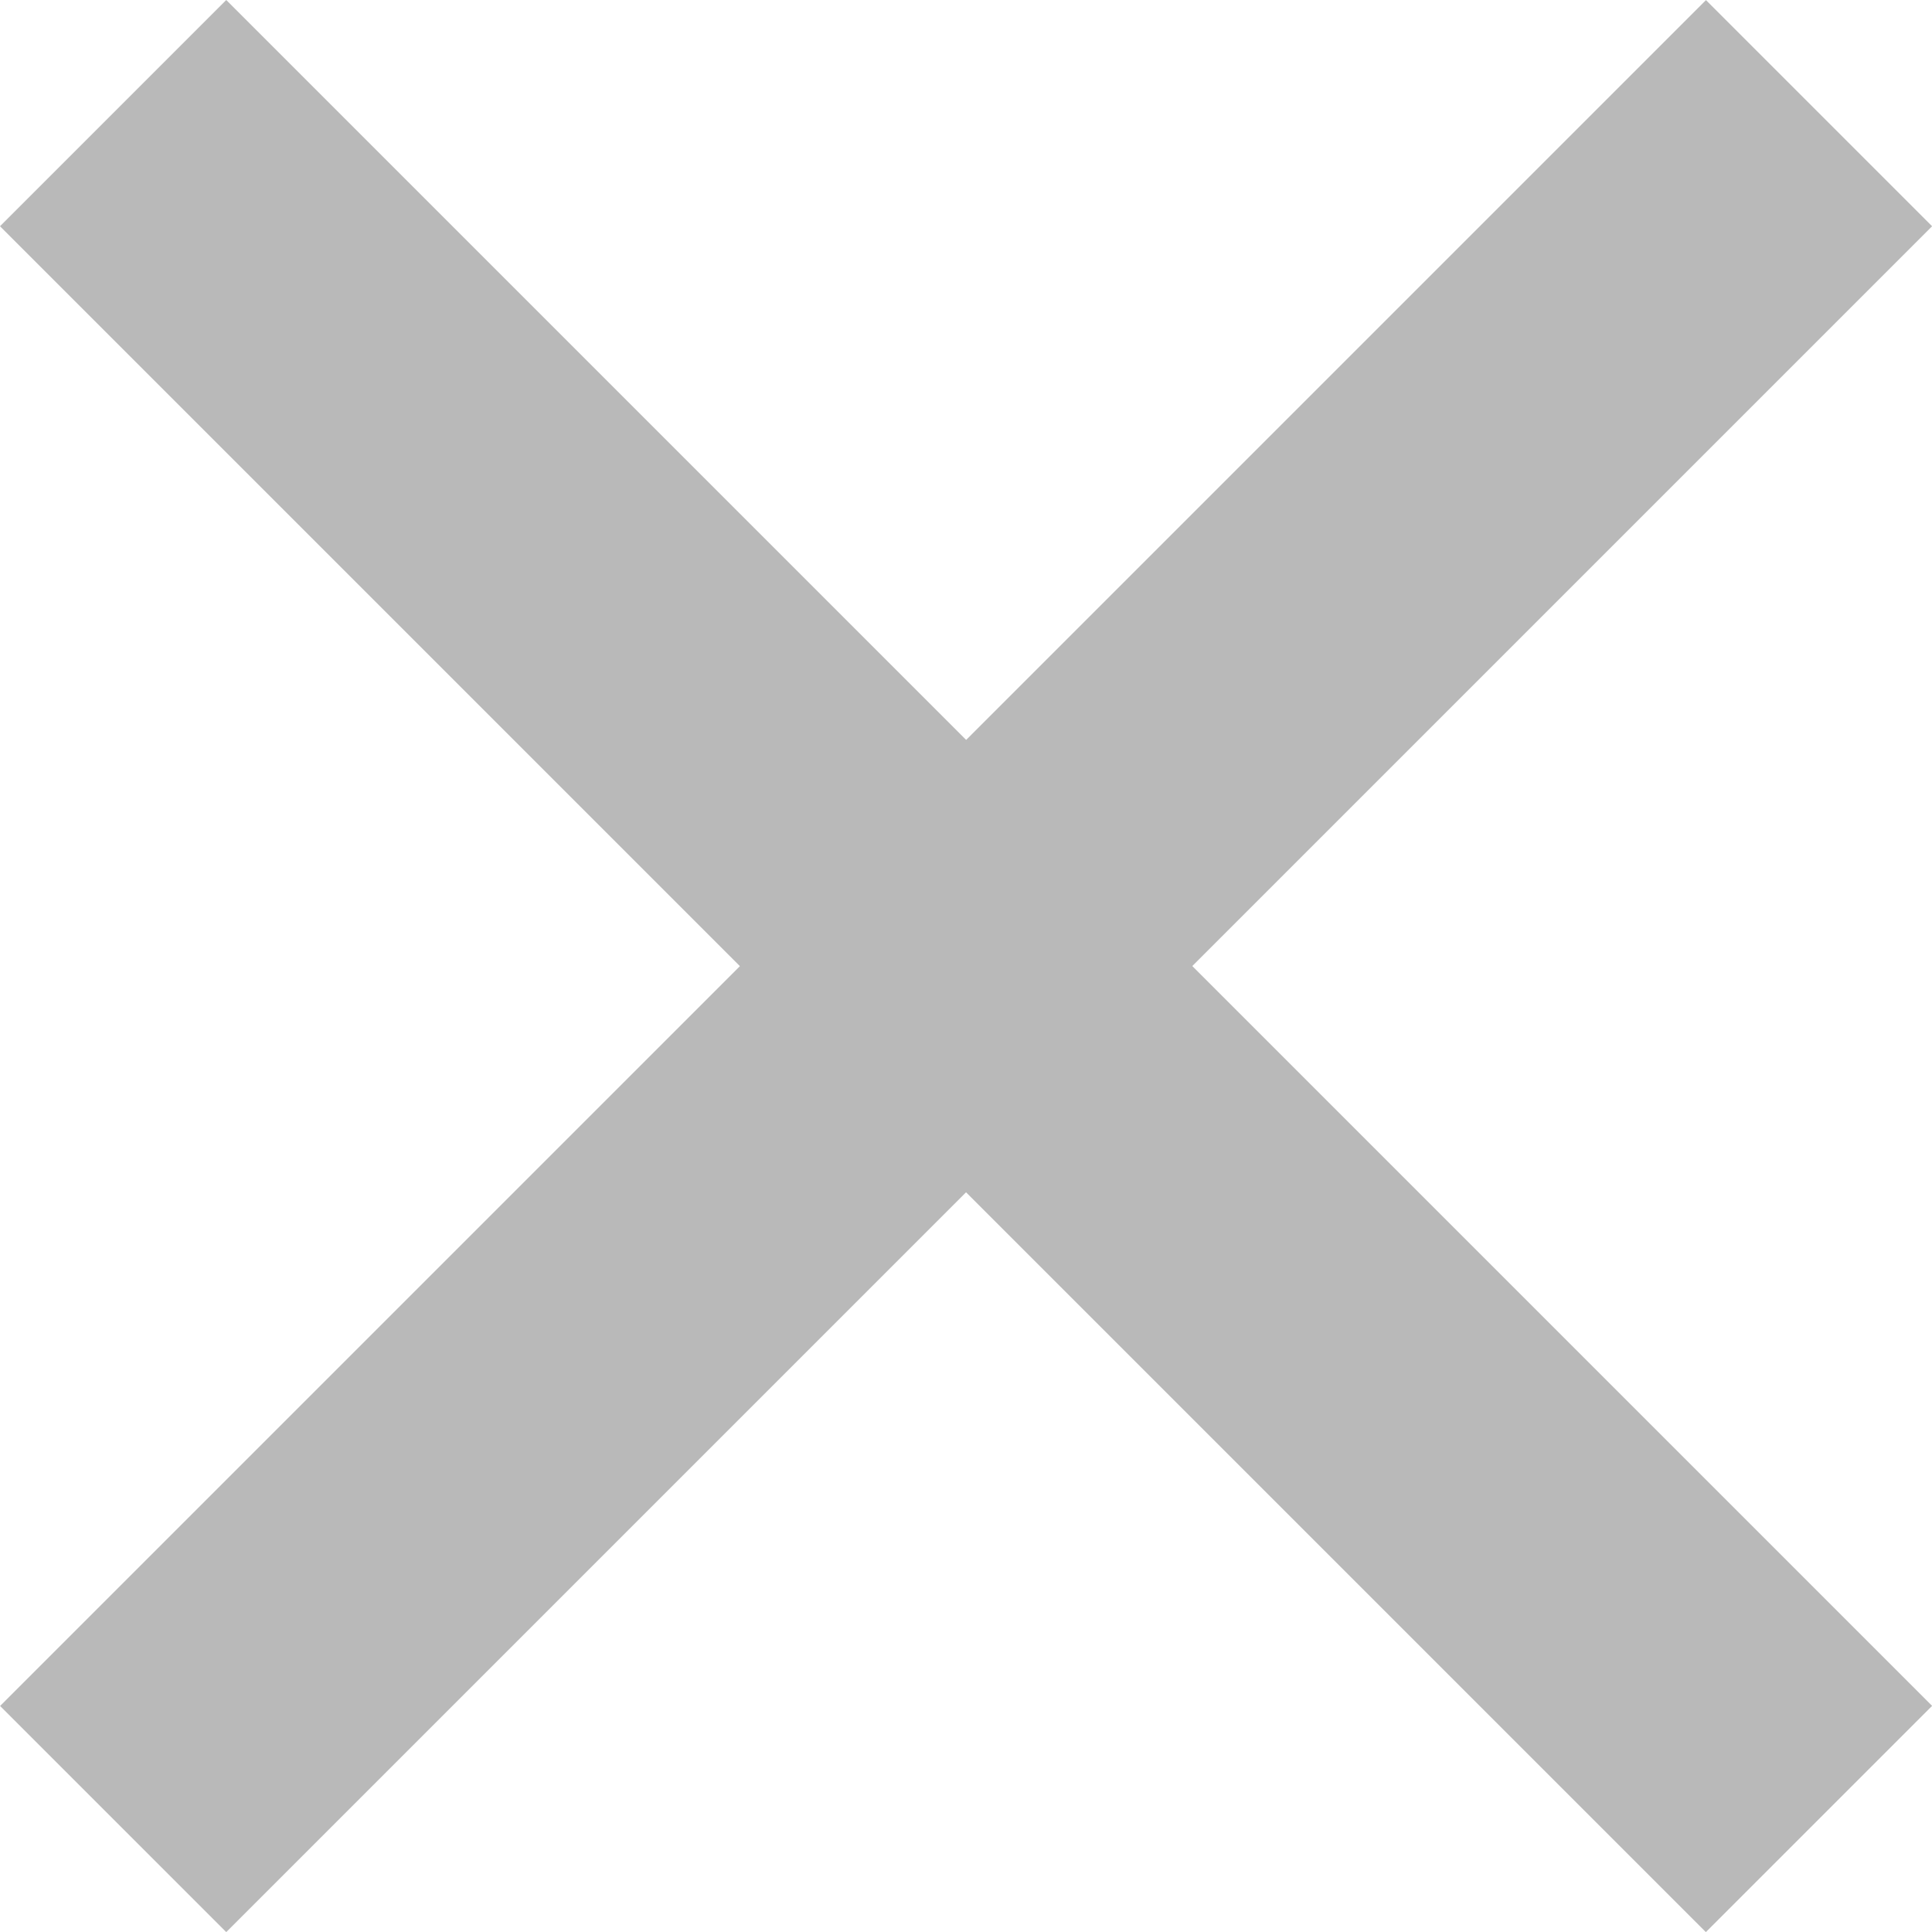
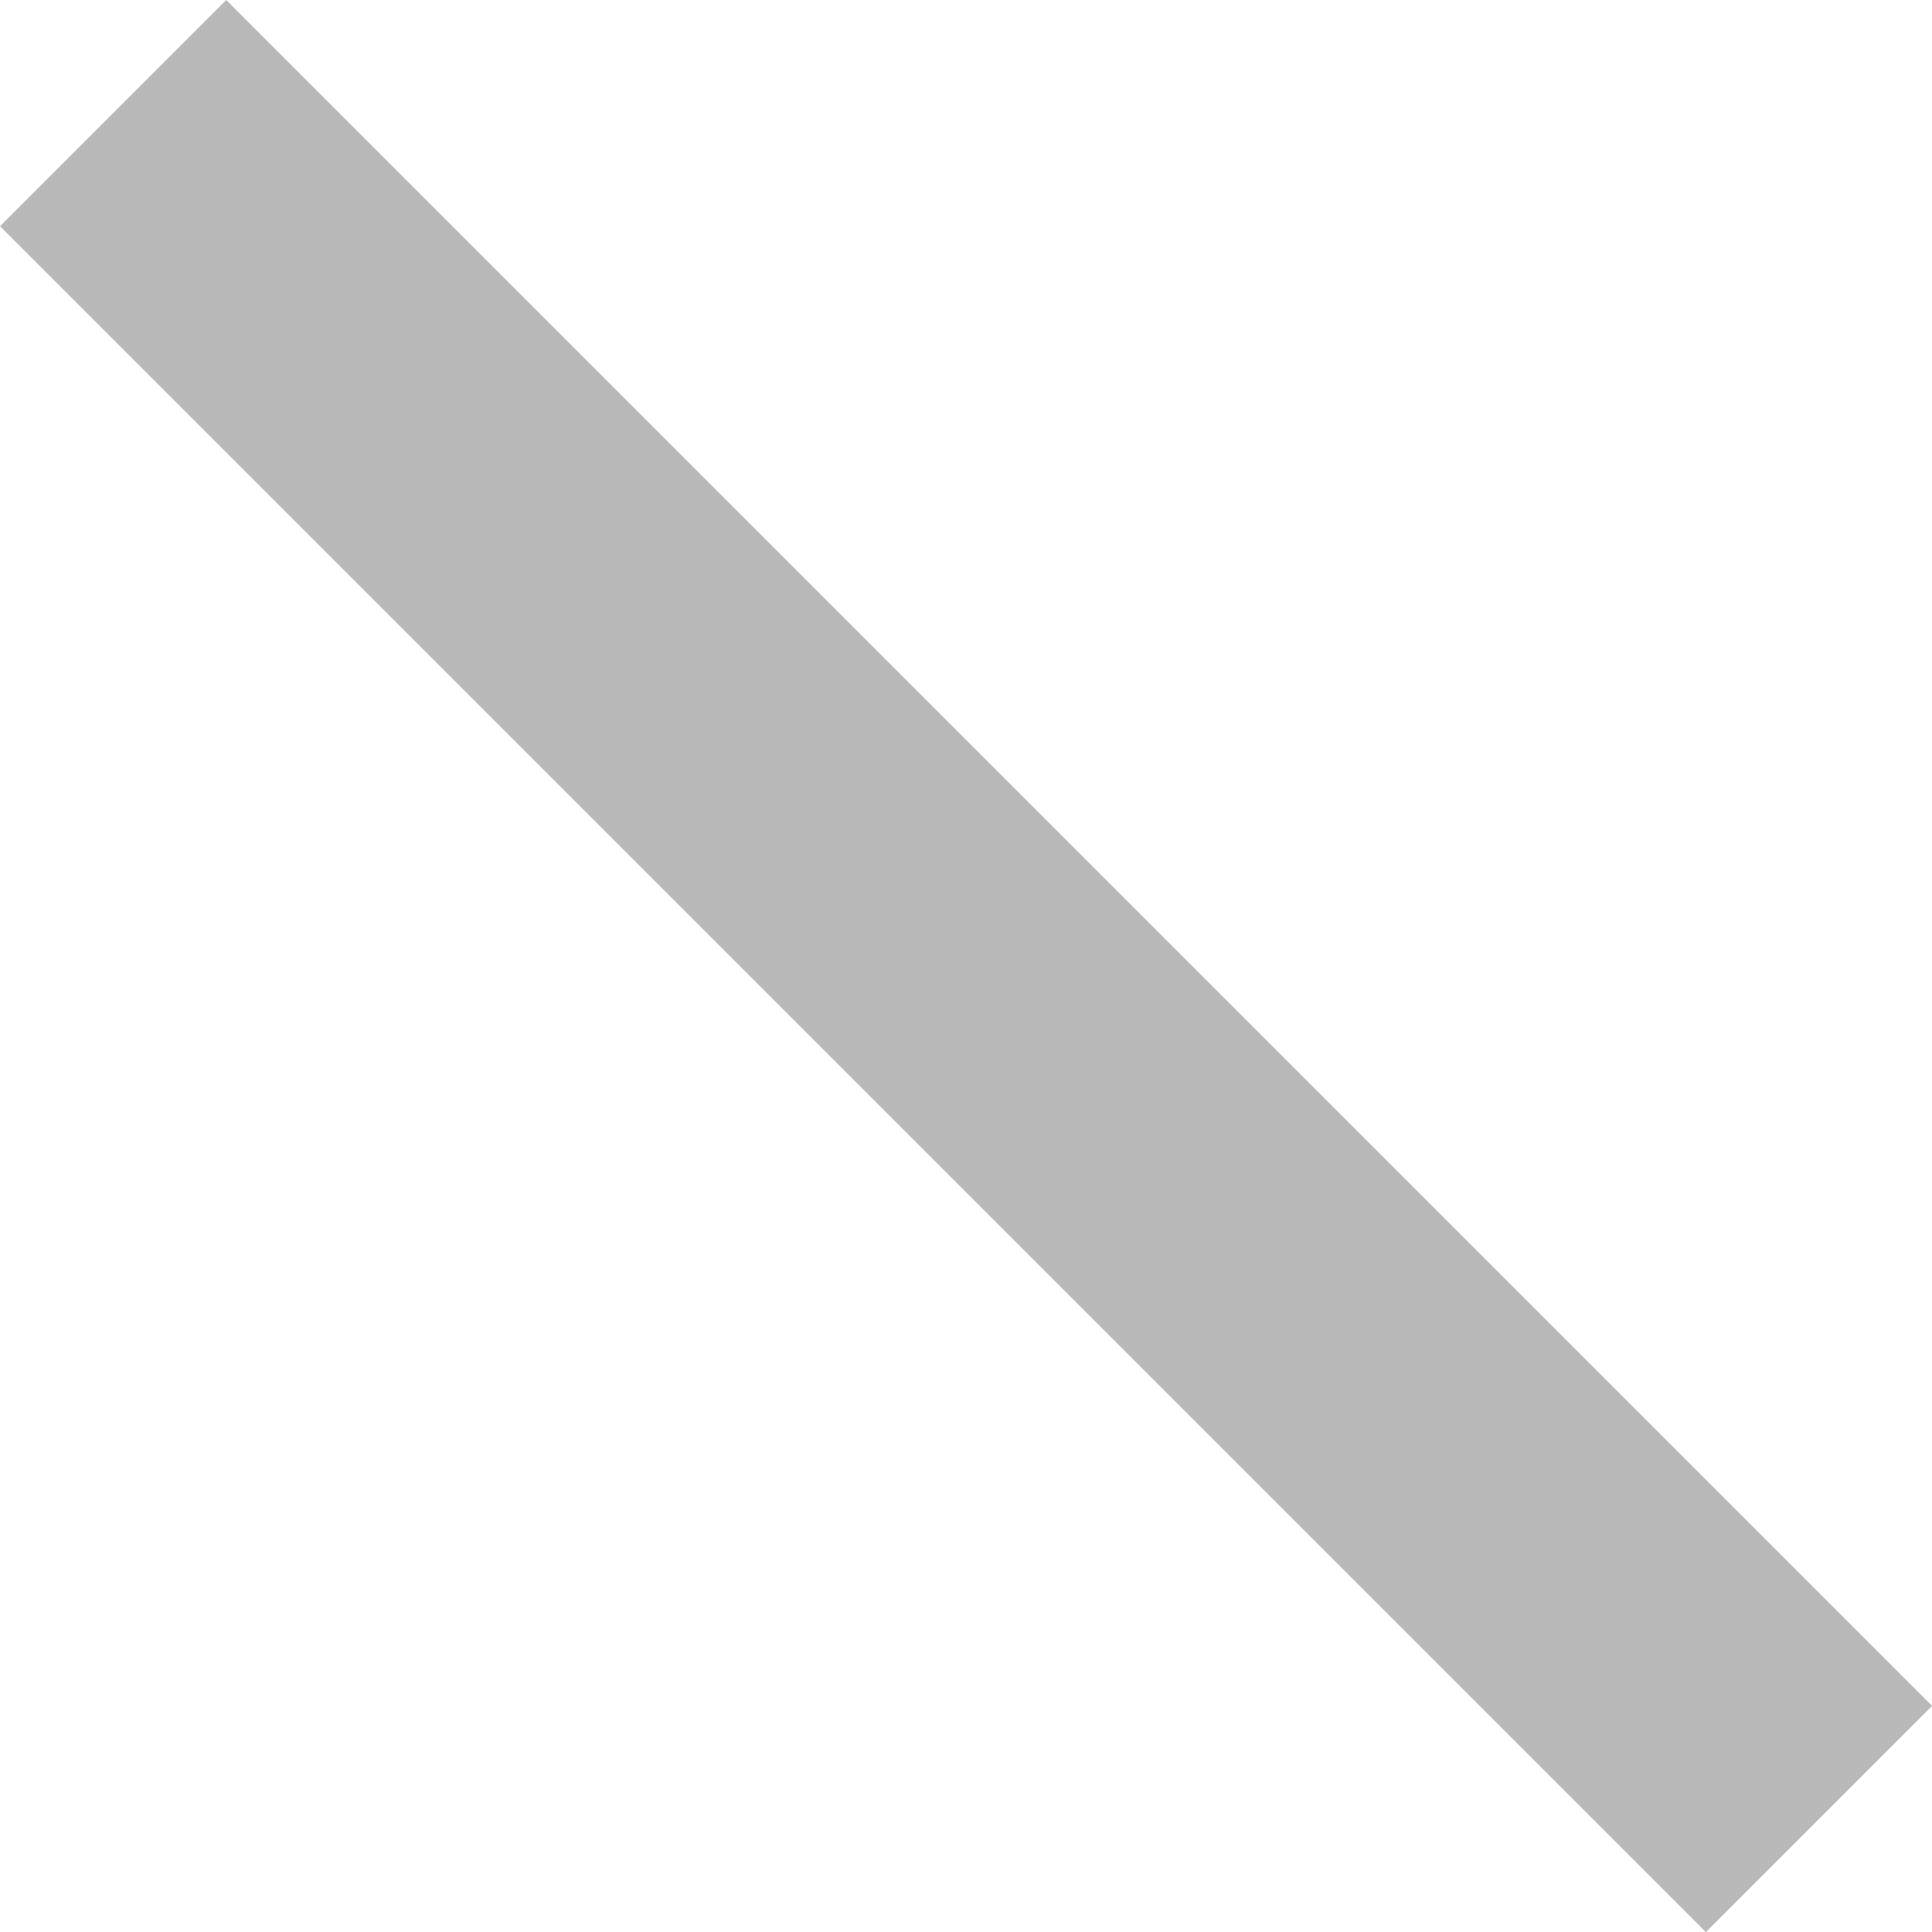
<svg xmlns="http://www.w3.org/2000/svg" width="18.121" height="18.121" viewBox="0 0 18.121 18.121">
  <g id="グループ_4122" data-name="グループ 4122" transform="translate(-594.439 -6009.439)">
    <path id="線_83" data-name="線 83" d="M14.939,17.061l-16-16L1.061-1.061l16,16Z" transform="translate(595.5 6010.5)" fill="#b9b9b9" />
-     <path id="線_84" data-name="線 84" d="M1.061,17.061l-2.121-2.121,16-16,2.121,2.121Z" transform="translate(595.5 6010.5)" fill="#b9b9b9" />
  </g>
</svg>